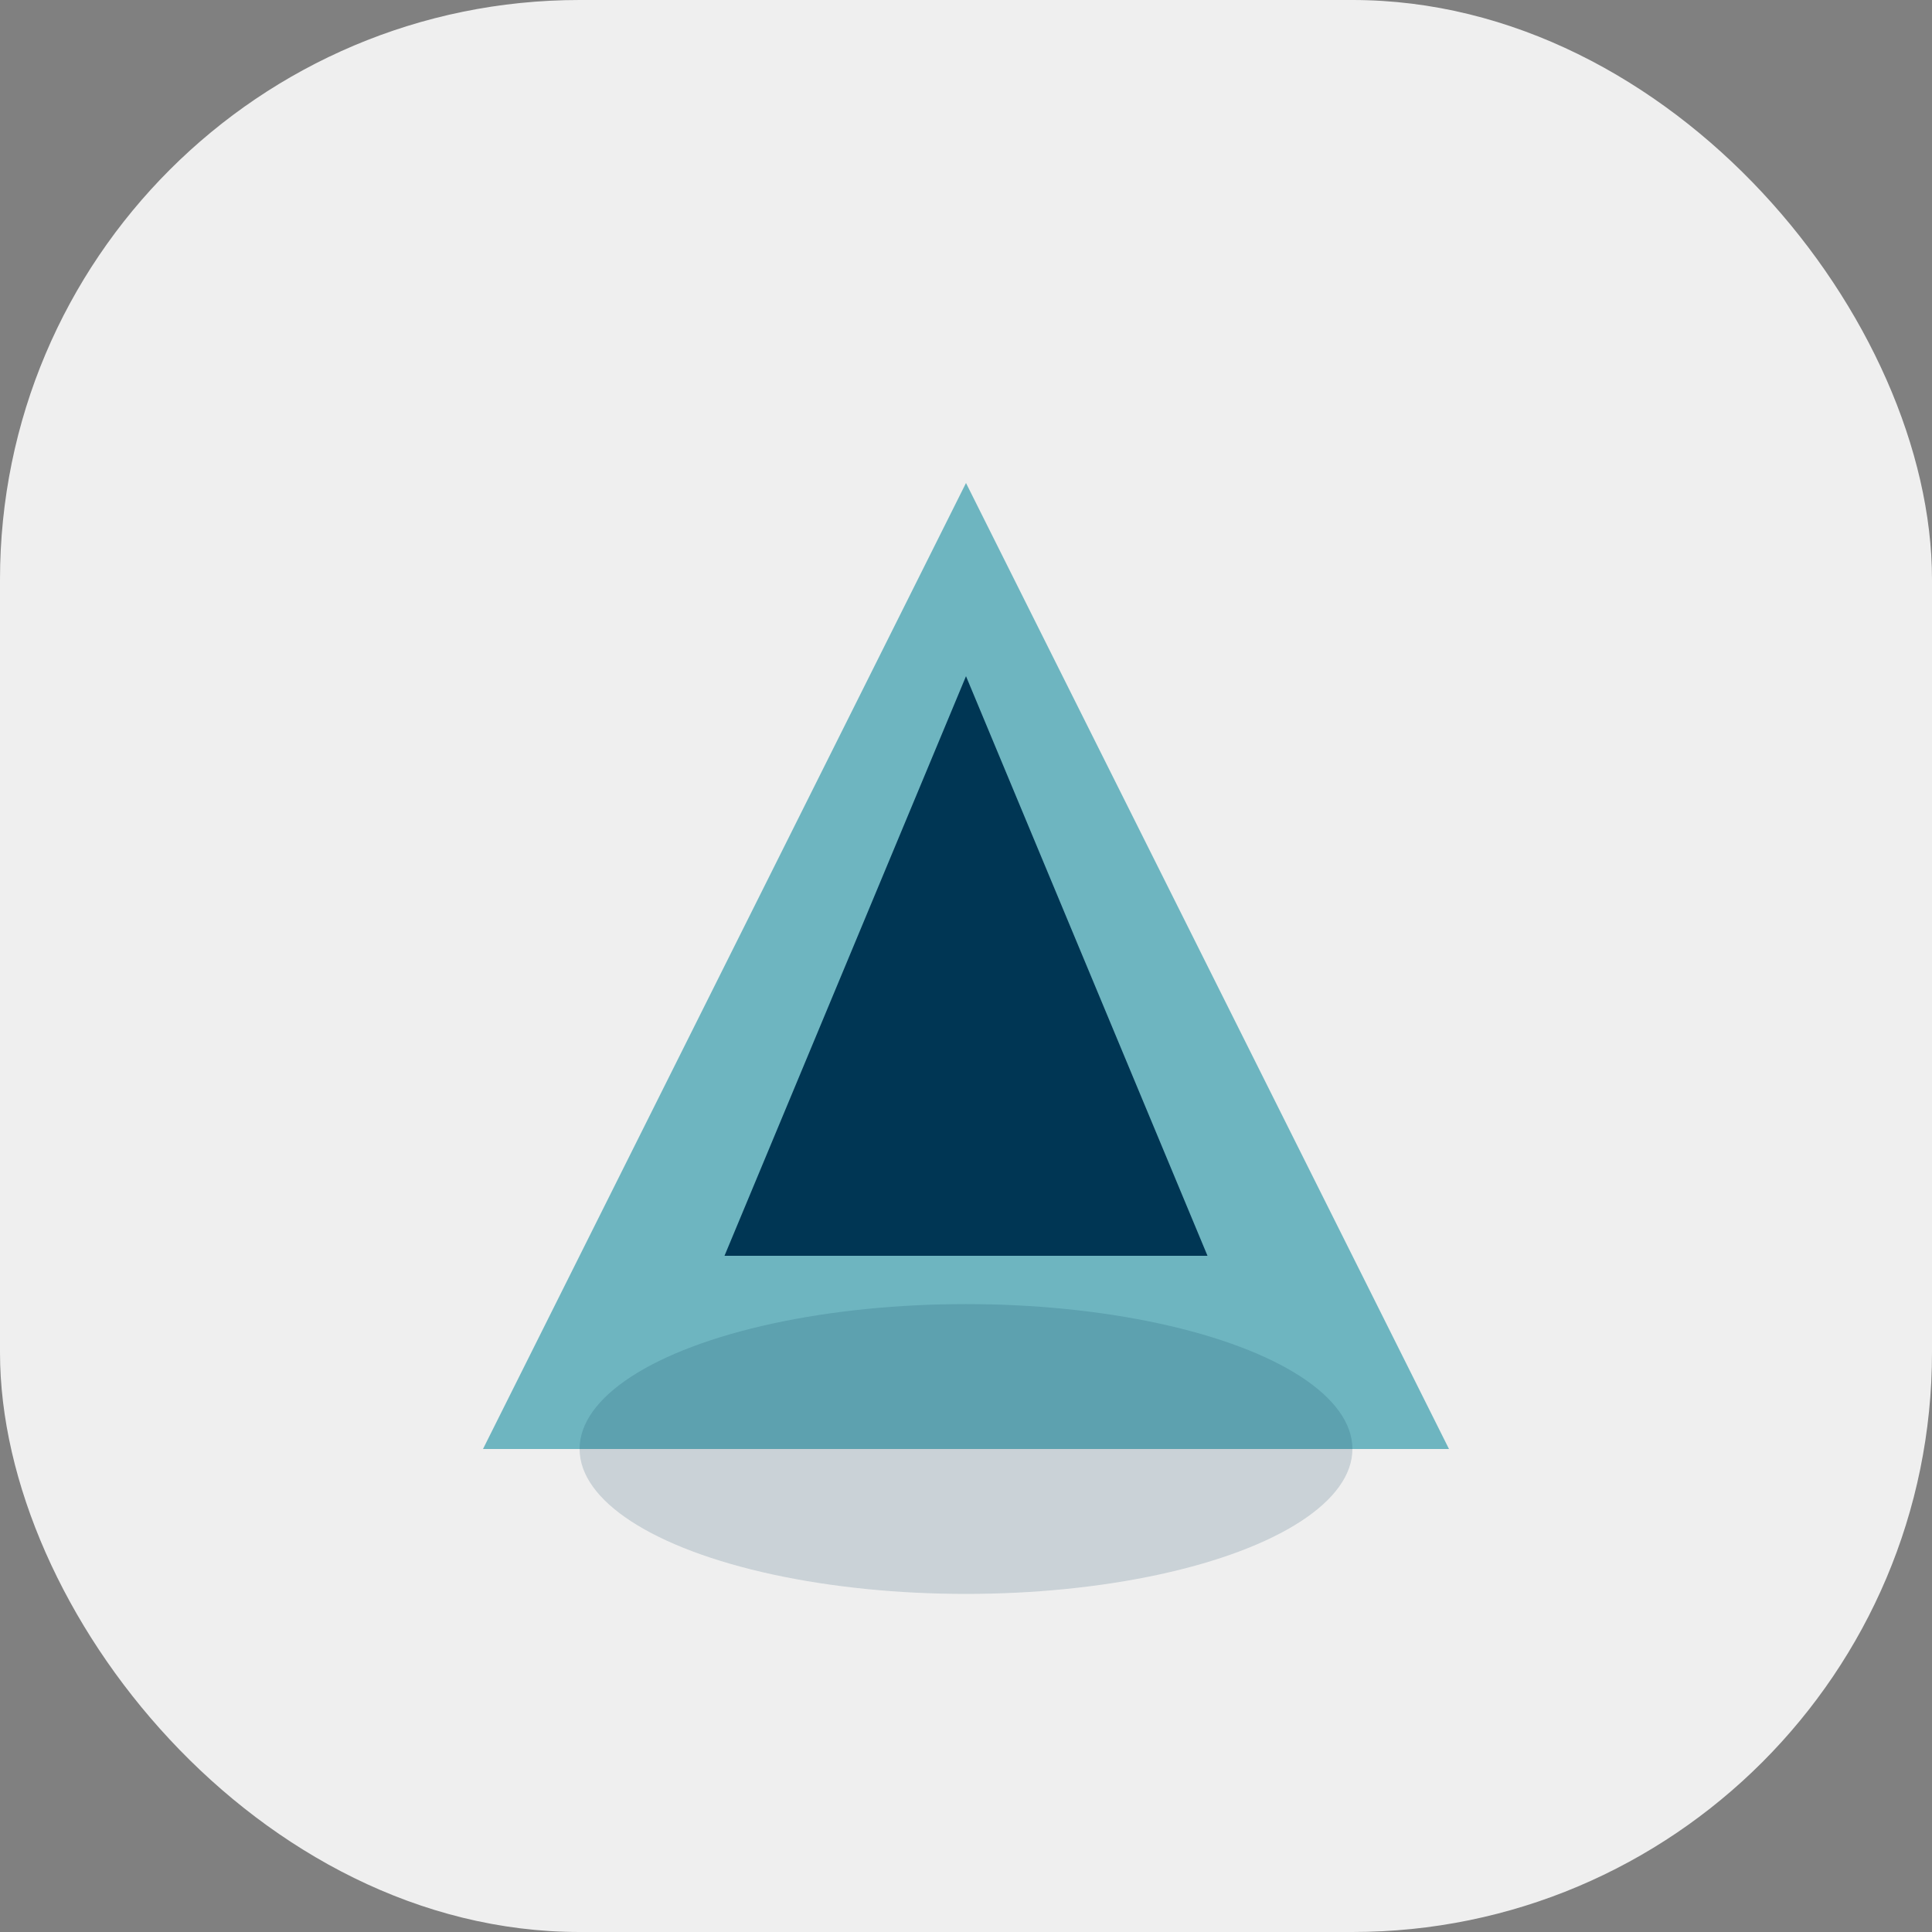
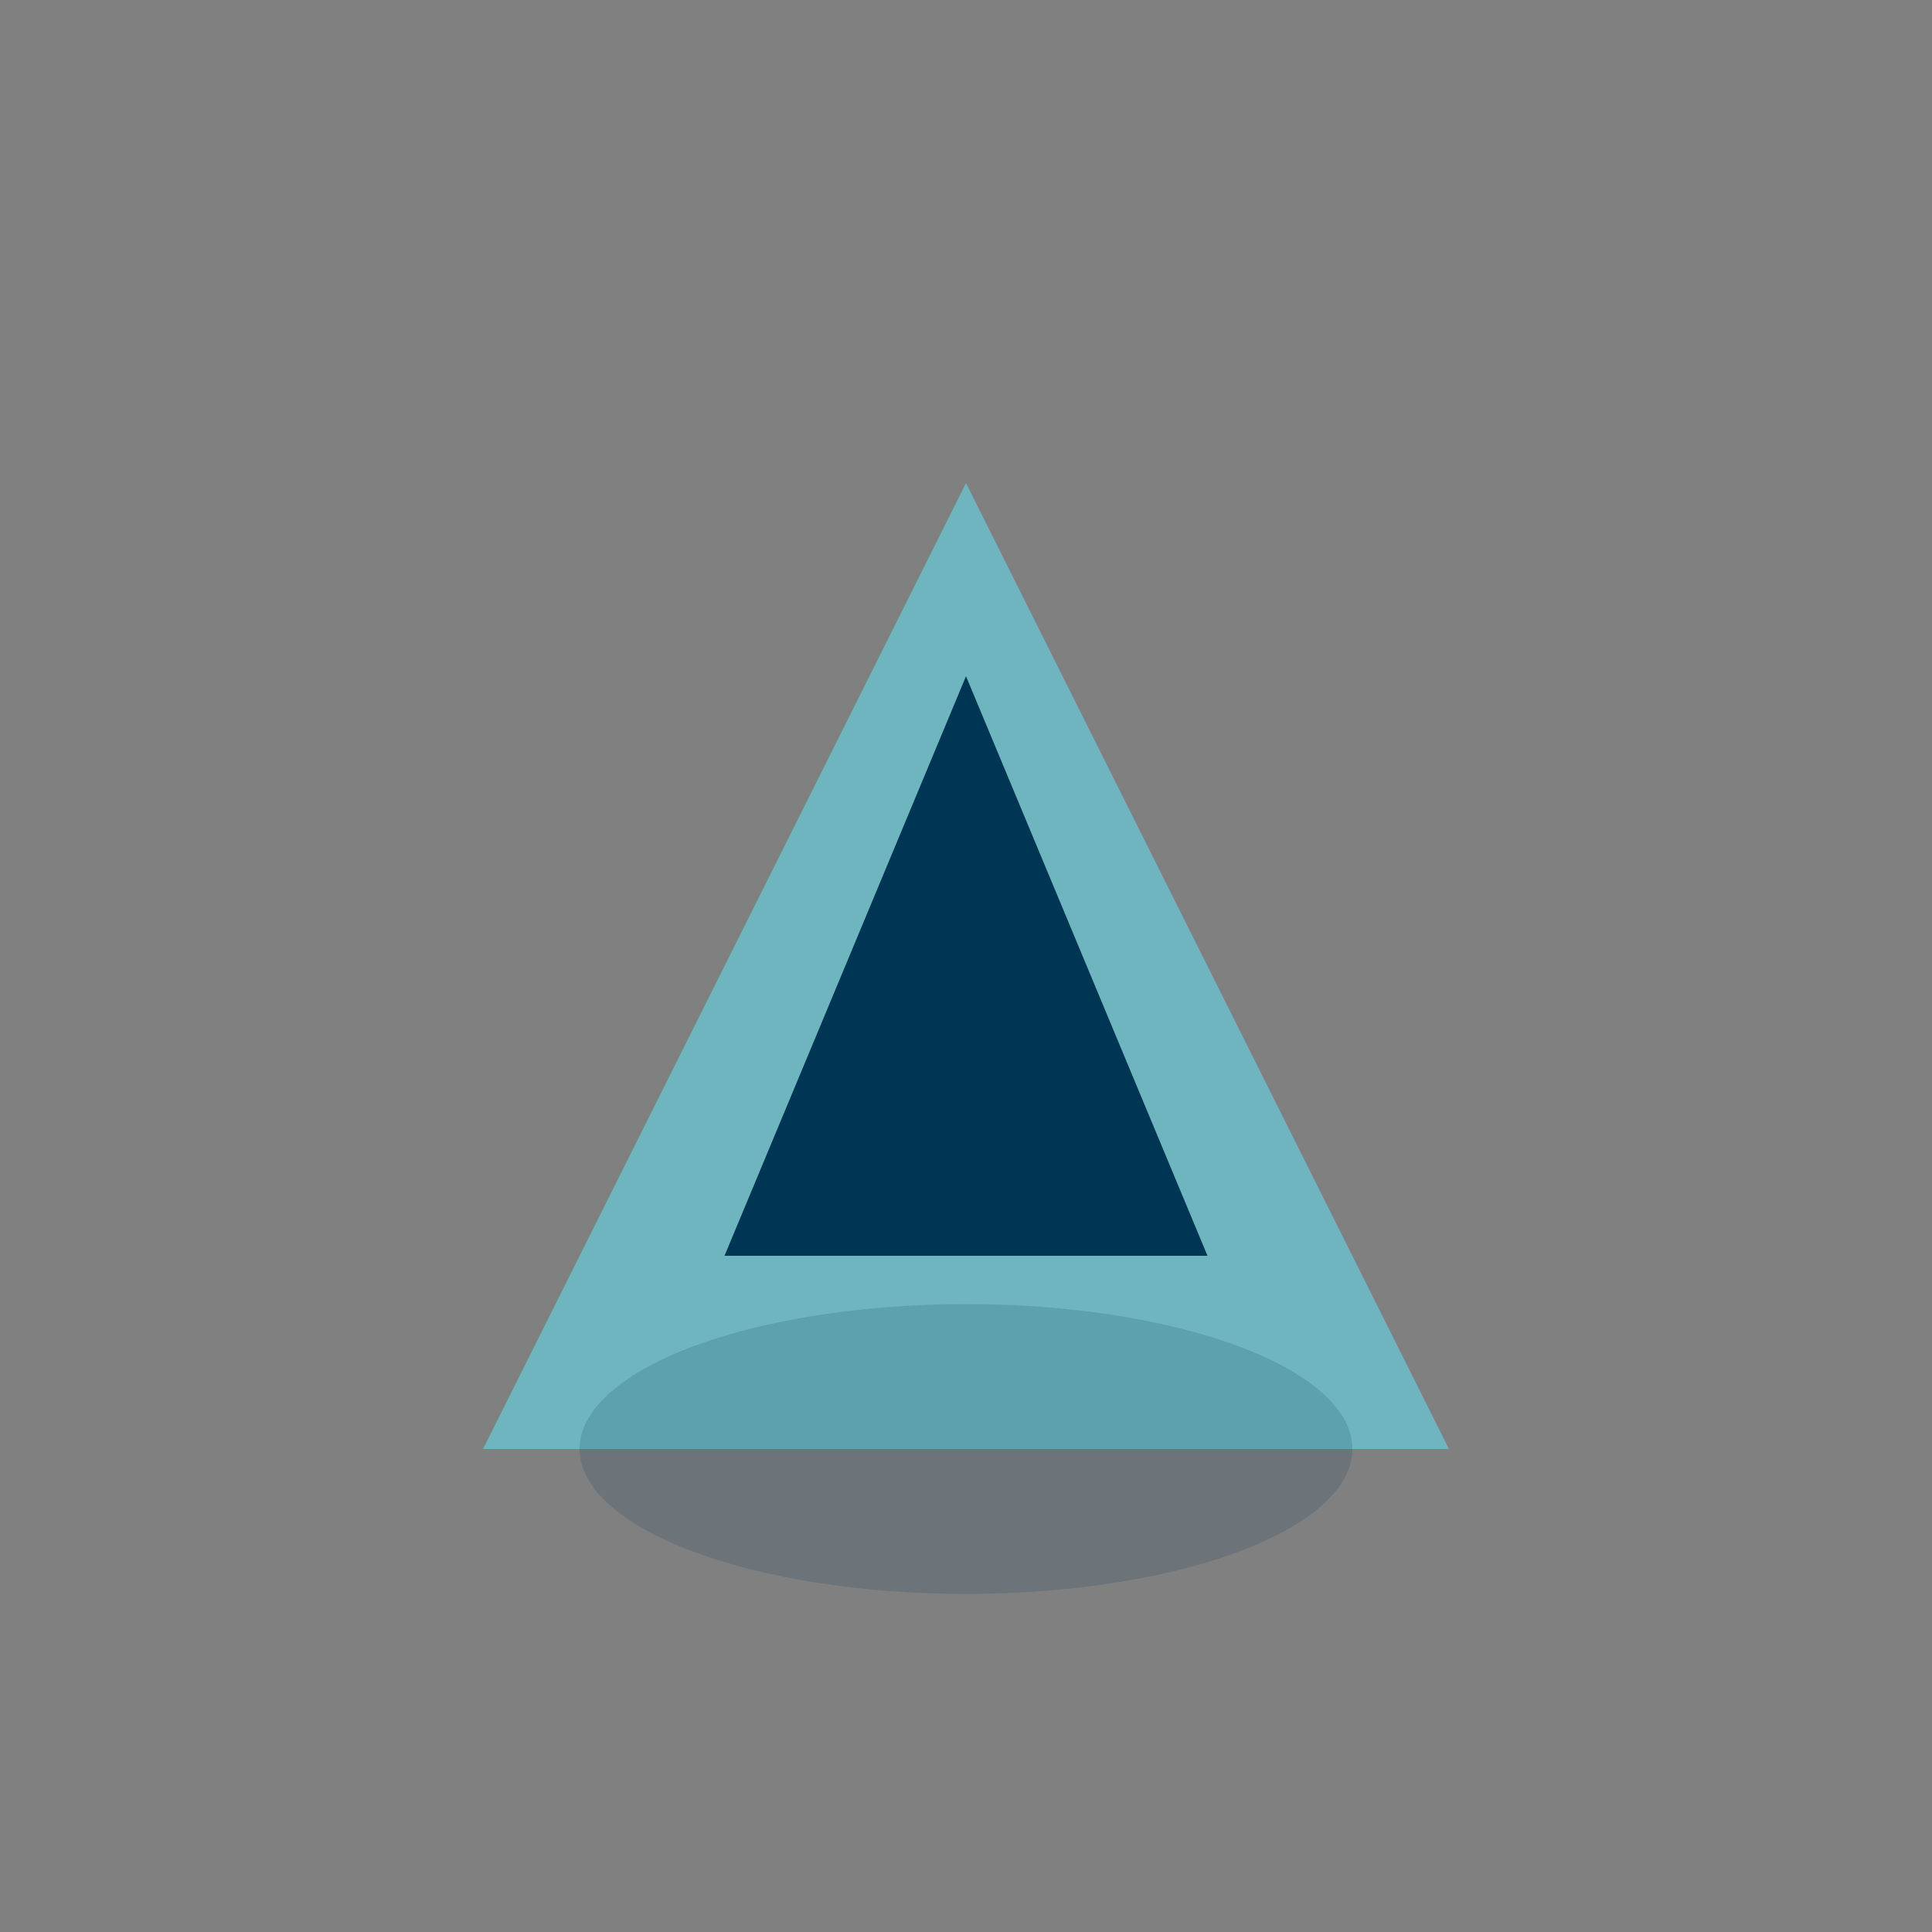
<svg xmlns="http://www.w3.org/2000/svg" width="40" height="40" viewBox="0 0 40 40">
  <rect x="0" y="0" width="40" height="40" fill="#808080" stroke="none" />
-   <rect width="40" height="40" rx="12" fill="#EFEFEF" />
  <polygon points="10,30 20,10 30,30" fill="#6EB5C0" />
  <polygon points="20,14 25,26 15,26" fill="#003654" />
  <ellipse cx="20" cy="30" rx="8" ry="3" fill="#003654" opacity=".16" />
</svg>